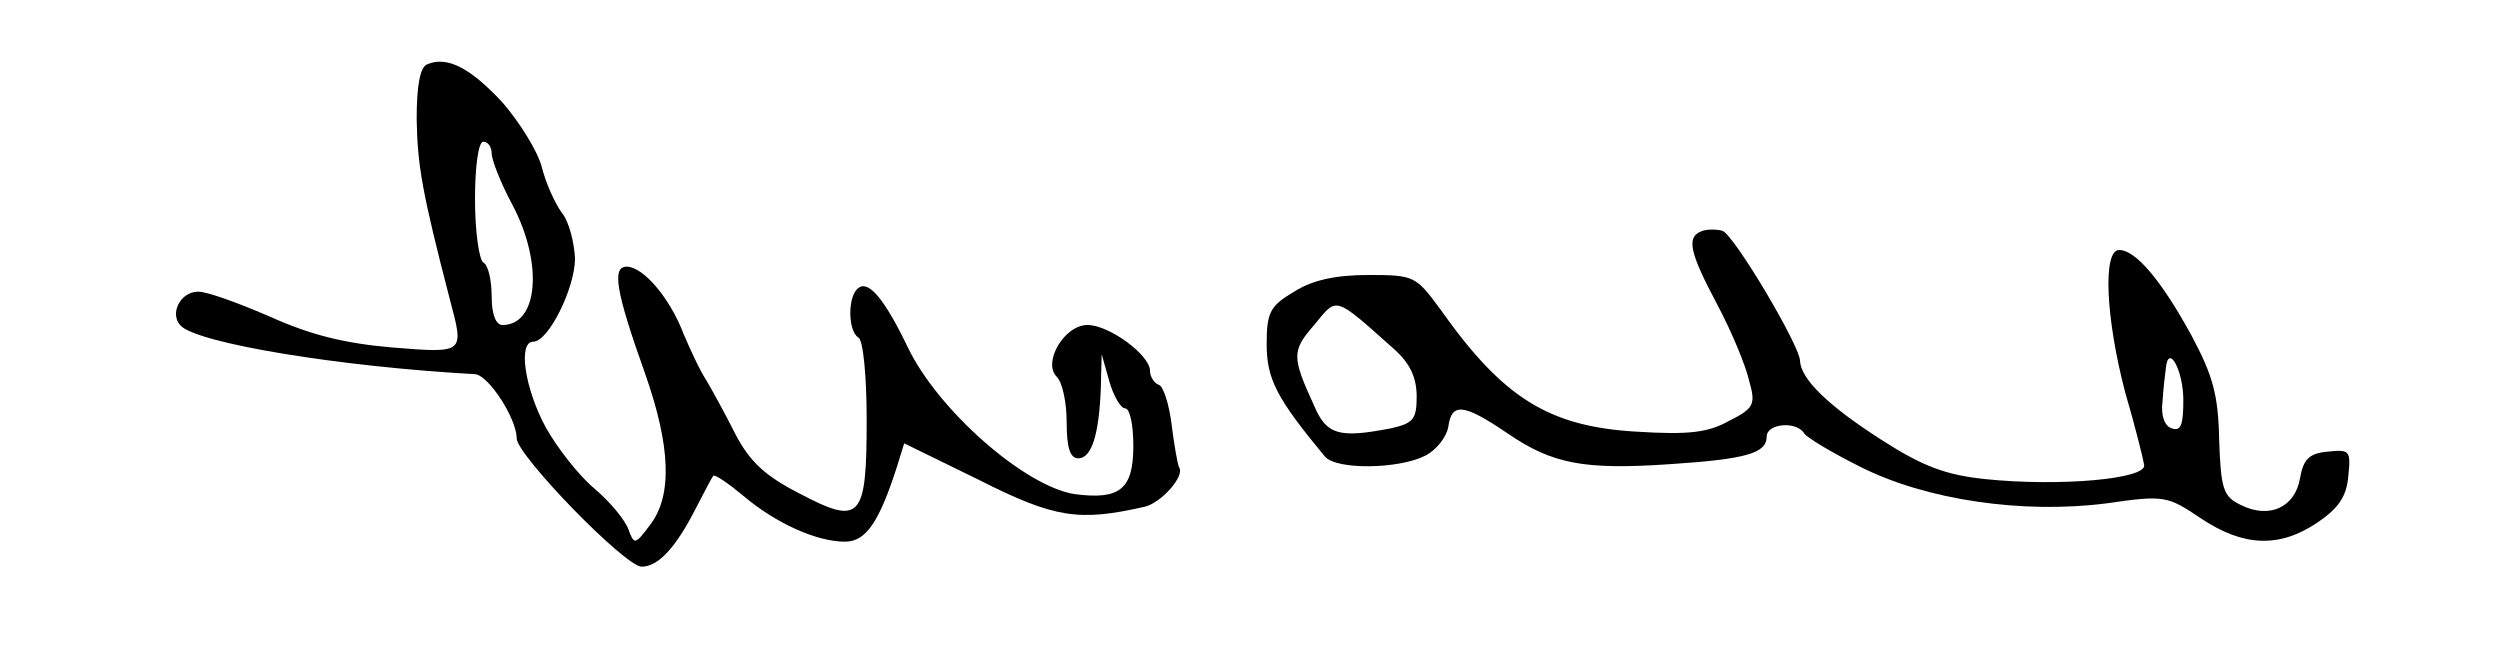
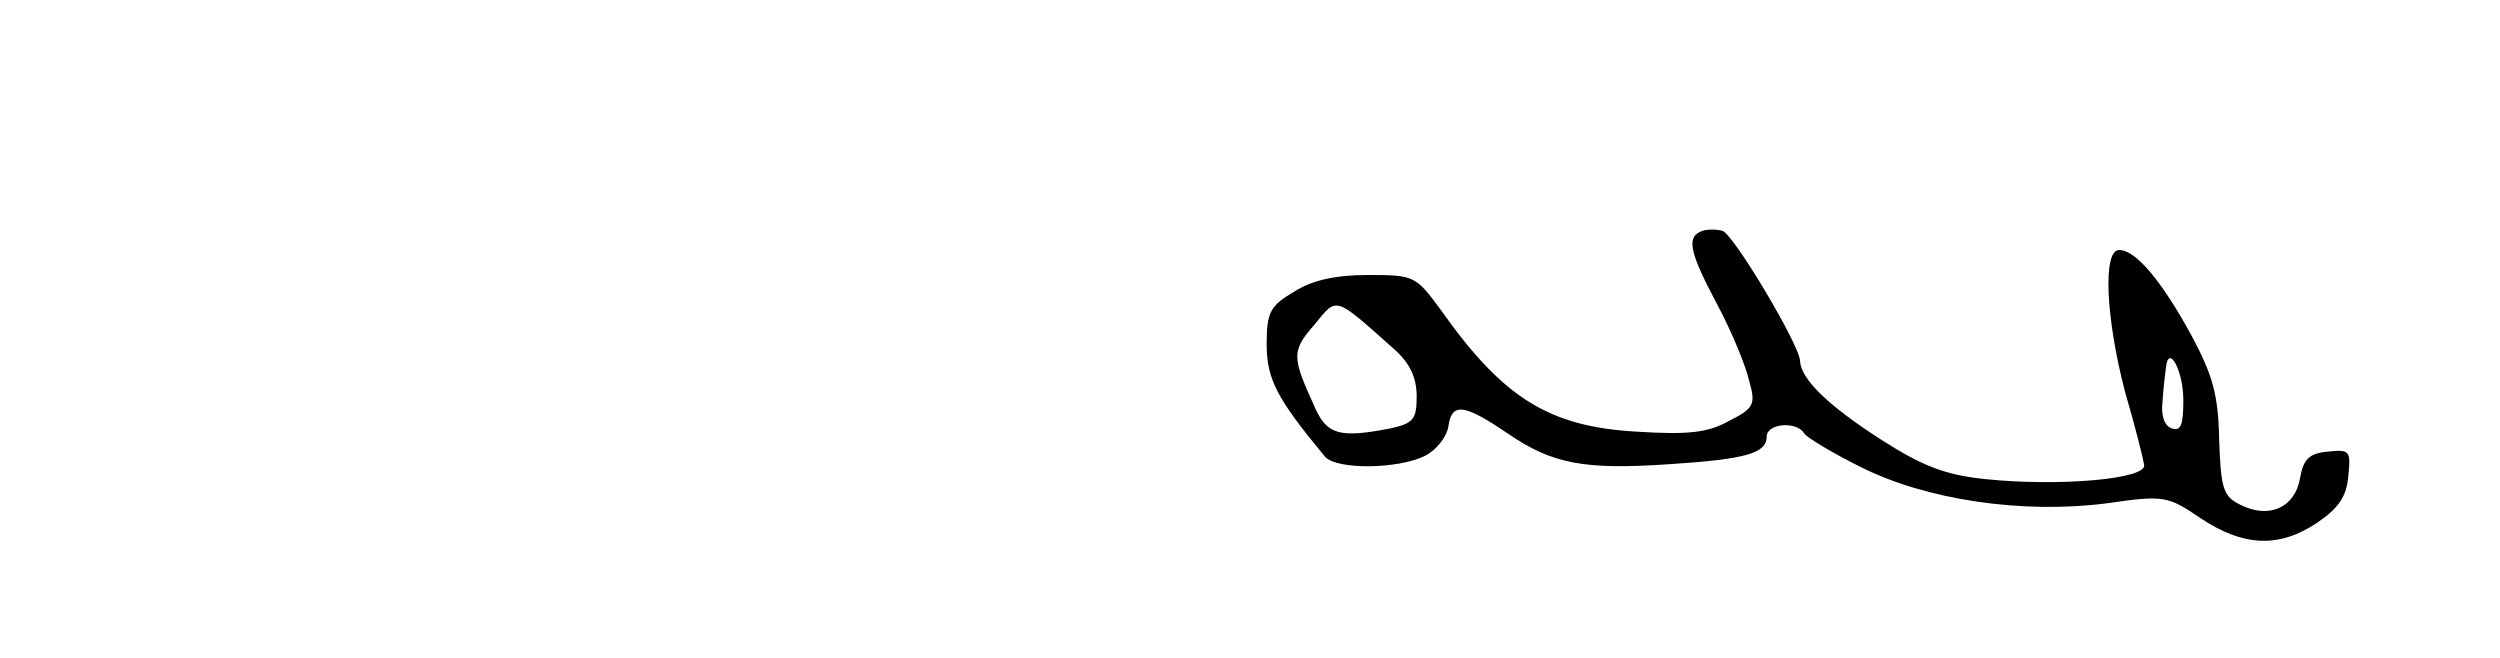
<svg xmlns="http://www.w3.org/2000/svg" version="1.0" width="300pt" height="79pt" viewBox="0 0 300 79" preserveAspectRatio="xMidYMid meet">
  <g transform="translate(0,79) scale(0.1,-0.1)" fill="#000000" stroke="none">
-     <path d="M513 713 c-9 -3 -13 -26 -13 -66 1 -55 6 -86 40 -217 17 -64 18 -64 -69 -57 -58 5 -98 15 -147 37 -37 16 -75 30 -86 30 -22 0 -35 -27 -21 -41 21 -21 190 -49 353 -58 16 -1 50 -53 50 -77 0 -20 130 -154 150 -154 20 0 41 23 65 70 10 19 19 37 21 39 2 2 18 -9 36 -24 39 -33 88 -55 122 -55 25 0 41 23 63 92 l8 26 90 -44 c91 -46 120 -50 199 -32 20 5 48 37 41 47 -2 4 -6 27 -9 51 -3 25 -10 46 -15 48 -6 2 -11 10 -11 17 0 19 -49 55 -75 55 -28 0 -54 -45 -37 -62 7 -7 12 -31 12 -55 0 -30 4 -43 14 -43 16 0 25 29 27 85 l1 40 9 -32 c5 -18 14 -33 19 -33 6 0 10 -20 10 -45 0 -52 -16 -65 -70 -58 -60 9 -165 101 -201 177 -27 56 -46 79 -58 71 -14 -8 -14 -52 -1 -60 6 -3 10 -48 10 -99 0 -119 -7 -127 -81 -88 -41 21 -59 38 -76 70 -12 24 -28 53 -35 65 -8 12 -20 38 -28 57 -16 42 -48 80 -68 80 -18 0 -13 -30 22 -128 31 -88 33 -147 6 -182 -18 -24 -19 -24 -26 -5 -4 11 -22 33 -41 49 -18 15 -44 48 -58 73 -25 46 -34 103 -15 103 18 0 50 64 50 100 -1 19 -7 44 -16 55 -8 11 -19 35 -24 55 -5 19 -27 54 -47 77 -38 41 -66 56 -90 46z m77 -107 c0 -8 11 -36 25 -62 37 -70 31 -144 -12 -144 -8 0 -13 13 -13 34 0 19 -4 38 -10 41 -5 3 -10 37 -10 76 0 39 4 69 10 69 6 0 10 -7 10 -14z" />
    <path d="M2043 513 c-20 -7 -16 -25 18 -89 17 -32 34 -73 38 -91 8 -28 6 -33 -24 -48 -25 -14 -48 -17 -111 -13 -105 6 -160 40 -235 146 -30 41 -32 42 -87 42 -39 0 -67 -6 -89 -20 -29 -17 -33 -25 -33 -63 0 -42 12 -65 70 -135 14 -16 88 -15 120 1 14 7 26 23 28 35 4 29 18 28 71 -8 54 -37 92 -44 195 -37 91 6 116 13 116 33 0 16 36 19 45 4 3 -5 33 -23 67 -40 79 -40 195 -57 296 -44 69 10 73 9 113 -18 51 -34 94 -36 140 -5 25 17 35 31 37 56 3 30 2 32 -25 29 -22 -2 -29 -9 -33 -32 -6 -35 -37 -49 -71 -32 -21 10 -24 19 -26 78 -1 55 -8 78 -33 125 -36 66 -67 103 -87 103 -20 0 -16 -82 7 -170 12 -41 22 -81 23 -88 3 -17 -102 -26 -190 -17 -48 5 -75 15 -125 47 -64 41 -97 73 -98 95 0 18 -79 151 -93 156 -7 2 -18 2 -24 0z m-370 -142 c19 -17 27 -34 27 -57 0 -27 -4 -32 -31 -38 -62 -12 -77 -8 -92 27 -27 59 -27 66 0 97 28 34 23 36 96 -29z m947 -61 c0 -30 -3 -38 -14 -34 -9 3 -13 16 -11 32 1 15 3 33 4 40 3 31 21 -3 21 -38z" />
  </g>
</svg>